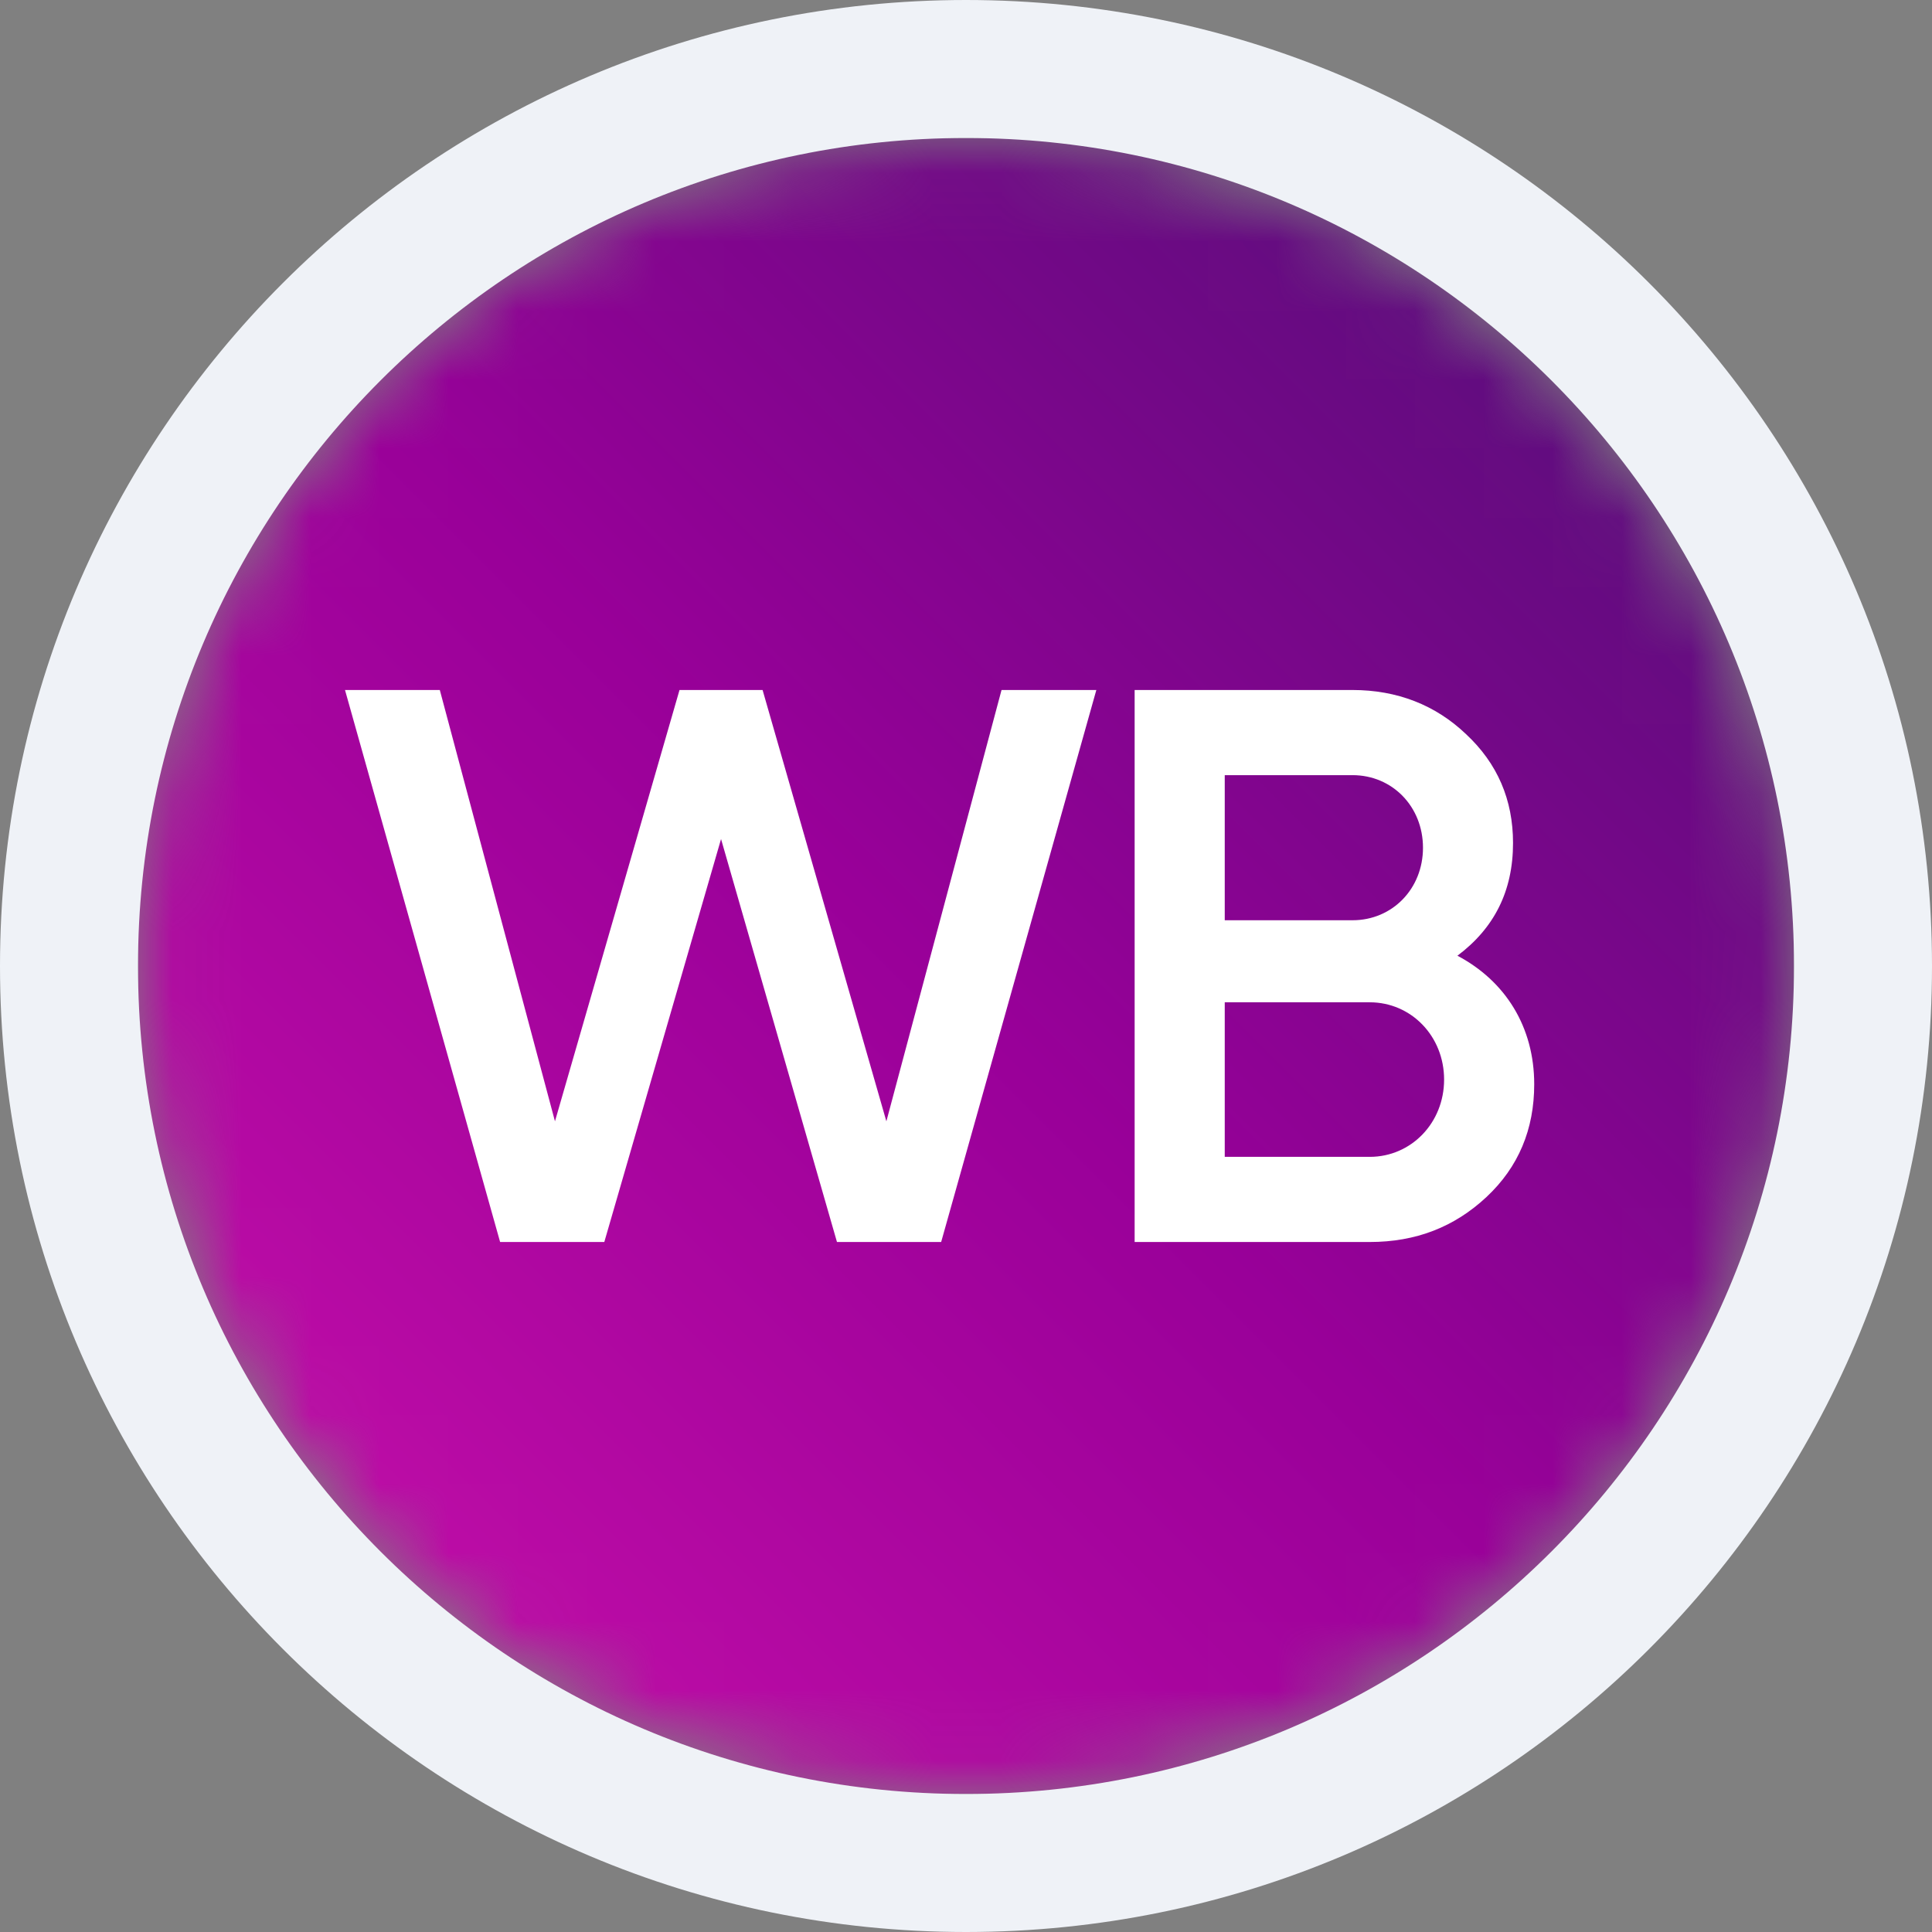
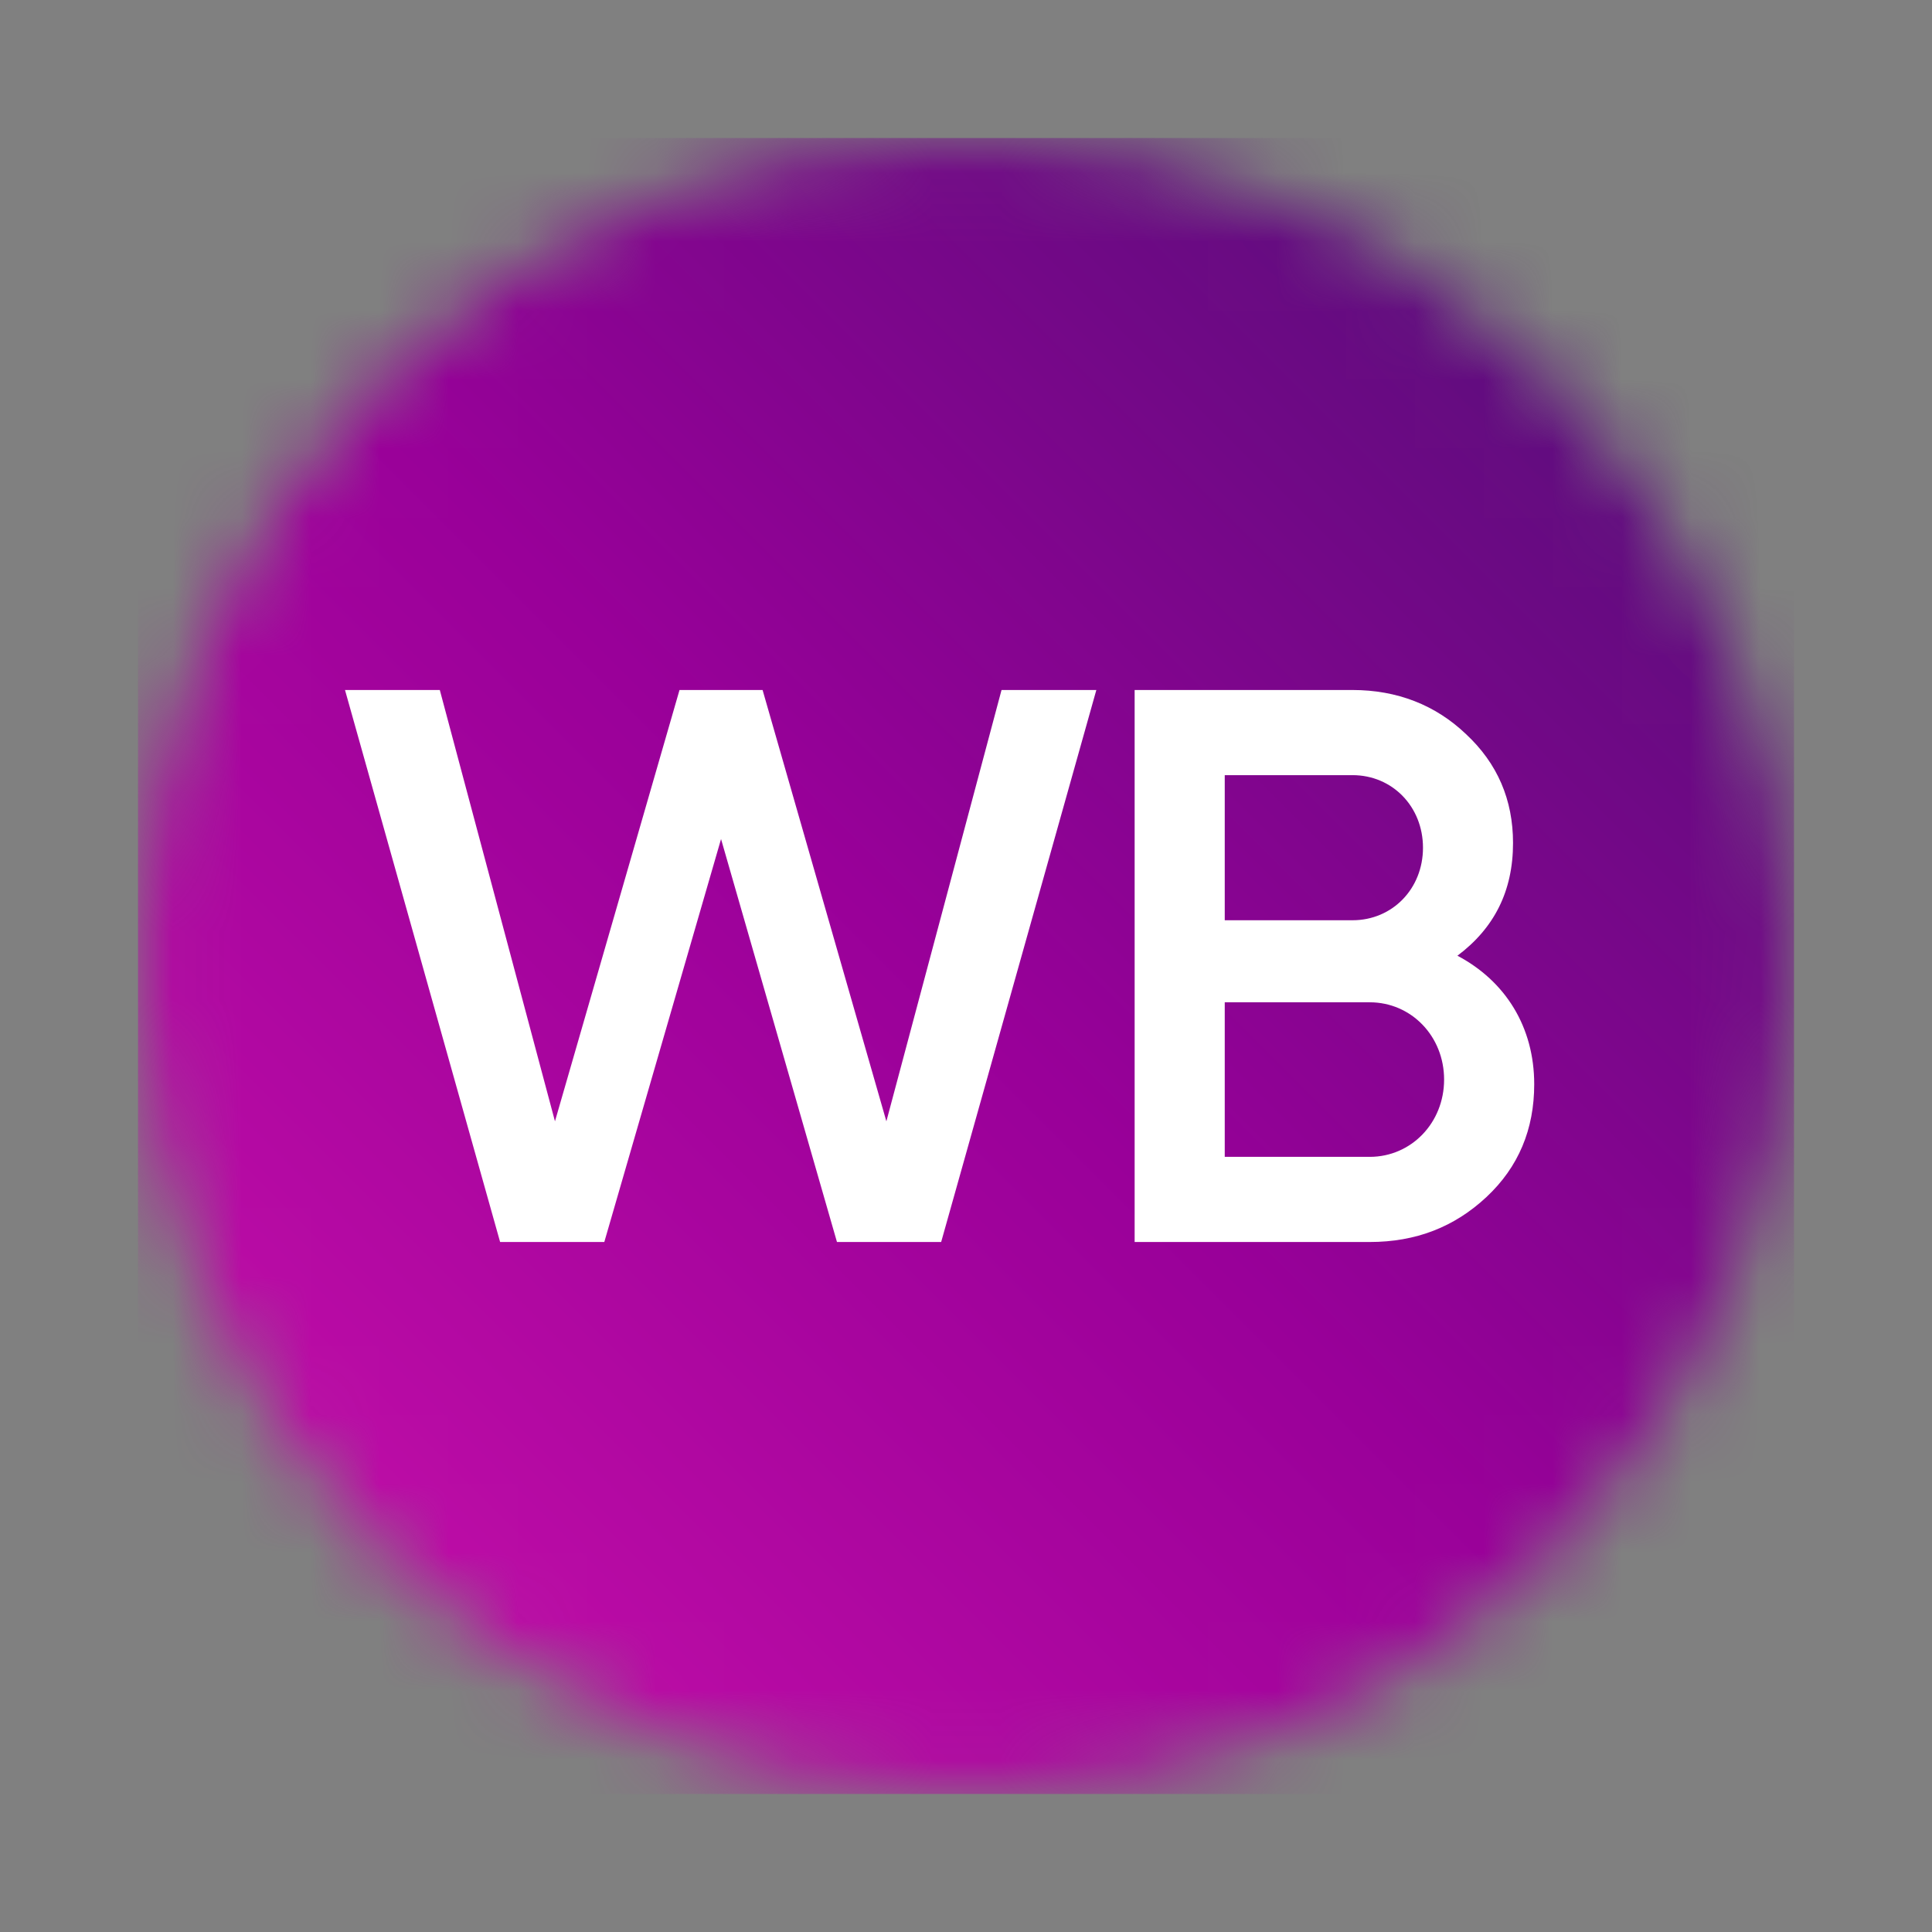
<svg xmlns="http://www.w3.org/2000/svg" width="28" height="28" viewBox="0 0 28 28" fill="none">
  <rect x="0" y="0" width="28" height="28" fill="#808080" stroke="none" />
  <mask id="mask0_204_90" style="mask-type:luminance" maskUnits="userSpaceOnUse" x="2" y="2" width="24" height="24">
    <path d="M26 14C26 7.373 20.627 2 14 2C7.373 2 2 7.373 2 14C2 20.627 7.373 26 14 26C20.627 26 26 20.627 26 14Z" fill="white" />
  </mask>
  <g mask="url(#mask0_204_90)">
    <path d="M19.729 2H8.271C4.808 2 2 4.808 2 8.271V19.729C2 23.192 4.808 26 8.271 26H19.729C23.192 26 26 23.192 26 19.729V8.271C26 4.808 23.192 2 19.729 2Z" fill="url(#paint0_linear_204_90)" />
    <path d="M8.758 18H7.248L5 10H6.374L8.043 16.251L9.848 10H11.052L12.846 16.251L14.515 10H15.889L13.64 18H12.13L10.45 12.16L8.758 18ZM21.122 13.851C21.815 14.217 22.235 14.88 22.235 15.714C22.235 16.366 22.008 16.914 21.542 17.349C21.077 17.783 20.52 18 19.851 18H16.444V10H19.601C20.248 10 20.804 10.217 21.247 10.64C21.701 11.063 21.928 11.589 21.928 12.217C21.928 12.914 21.656 13.451 21.122 13.851ZM19.601 11.234H17.75V13.337H19.601C20.18 13.337 20.623 12.88 20.623 12.286C20.623 11.691 20.18 11.234 19.601 11.234ZM17.75 16.766H19.851C20.452 16.766 20.929 16.274 20.929 15.646C20.929 15.017 20.452 14.526 19.851 14.526H17.75V16.766Z" fill="white" />
  </g>
-   <path d="M27 14C27 6.82 21.18 1 14 1C6.82 1 1 6.82 1 14C1 21.18 6.82 27 14 27C21.18 27 27 21.18 27 14Z" stroke="#EFF2F7" stroke-width="2" />
  <defs>
    <linearGradient id="paint0_linear_204_90" x1="2" y1="26" x2="26" y2="2" gradientUnits="userSpaceOnUse">
      <stop offset="0.01" stop-color="#CB11AB" />
      <stop offset="0.49" stop-color="#990099" />
      <stop offset="1" stop-color="#481173" />
    </linearGradient>
  </defs>
</svg>